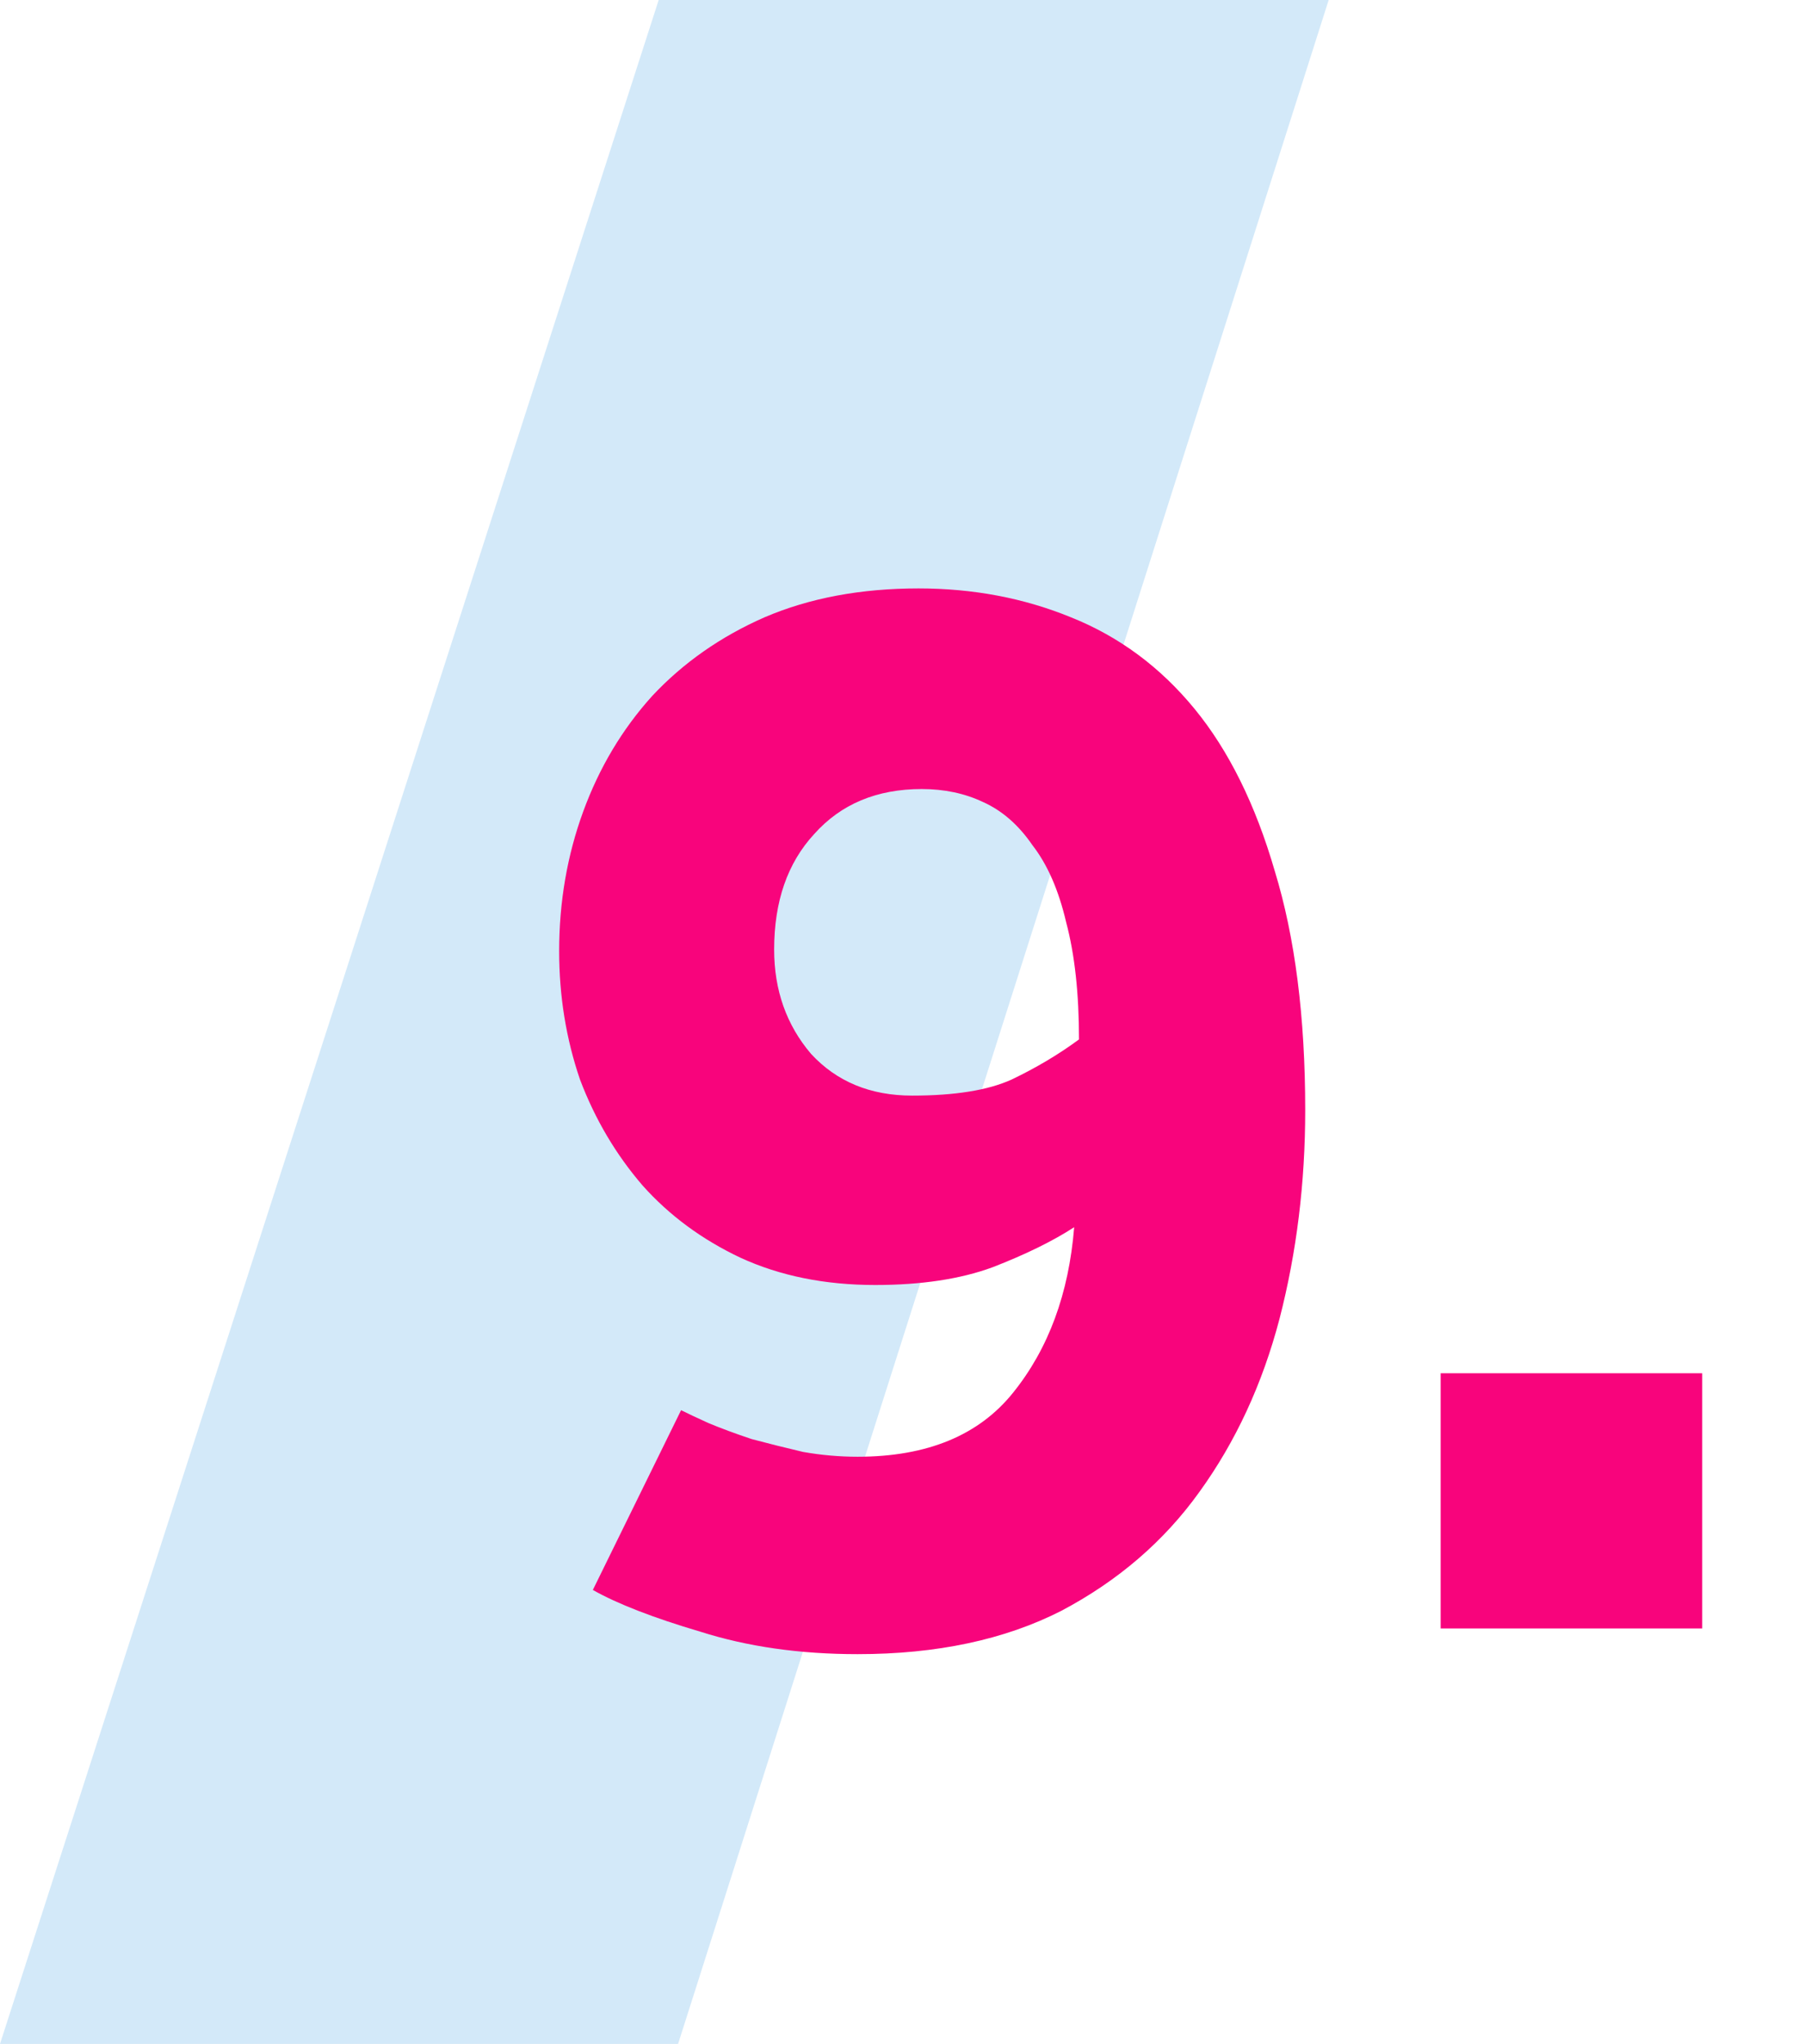
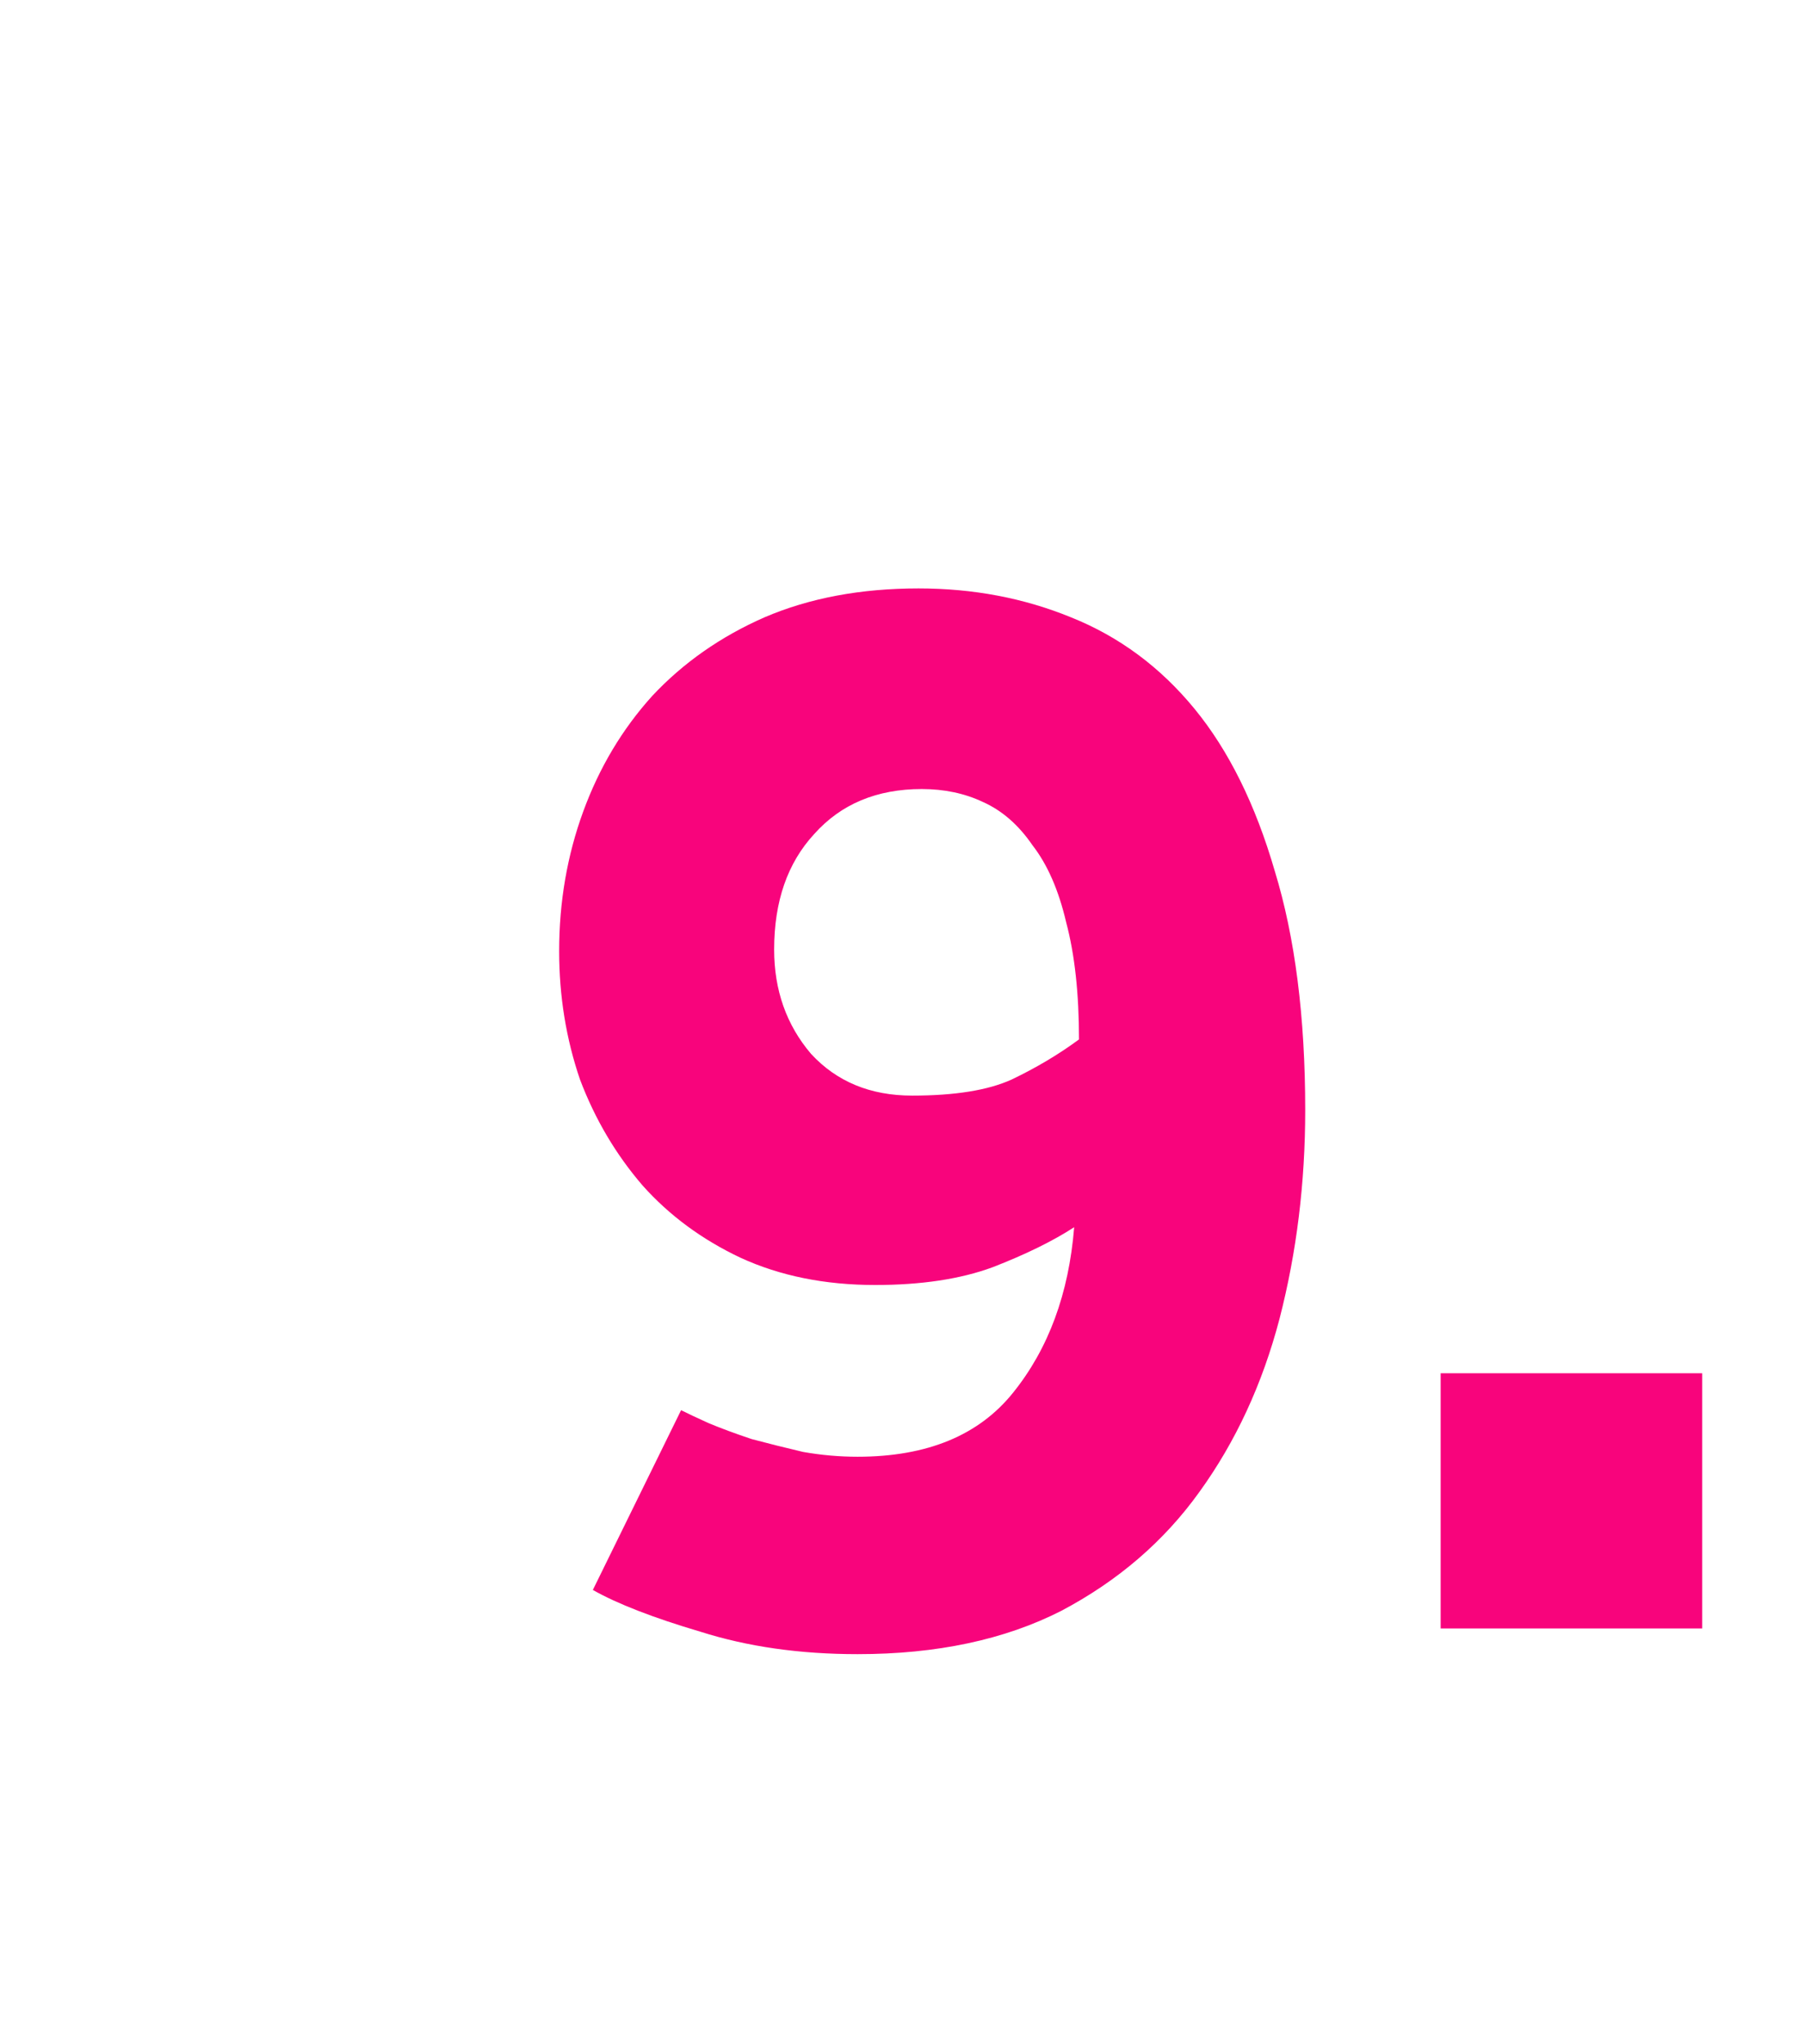
<svg xmlns="http://www.w3.org/2000/svg" width="144" height="163" viewBox="0 0 144 163" fill="none">
-   <path d="M54.118 163H0C17.523 108.681 35.047 54.34 52.548 0H106C88.692 54.34 71.405 108.66 54.097 163" fill="#D3E9F9" />
  <path d="M54.336 112.462C54.848 112.718 55.573 113.059 56.512 113.486C57.536 113.913 58.688 114.339 59.968 114.766C61.248 115.107 62.613 115.449 64.064 115.79C65.515 116.046 66.965 116.174 68.416 116.174C73.963 116.174 78.101 114.467 80.832 111.054C83.648 107.555 85.269 103.161 85.696 97.87C83.989 98.979 81.813 100.046 79.168 101.07C76.608 102.009 73.493 102.478 69.824 102.478C65.813 102.478 62.229 101.753 59.072 100.302C56 98.851 53.397 96.931 51.264 94.542C49.131 92.067 47.467 89.251 46.272 86.094C45.163 82.851 44.608 79.438 44.608 75.854C44.608 71.929 45.248 68.217 46.528 64.718C47.808 61.219 49.643 58.147 52.032 55.502C54.507 52.857 57.493 50.766 60.992 49.23C64.576 47.694 68.672 46.926 73.28 46.926C77.632 46.926 81.685 47.694 85.44 49.23C89.28 50.766 92.565 53.198 95.296 56.526C98.027 59.854 100.16 64.163 101.696 69.454C103.317 74.745 104.128 81.102 104.128 88.526C104.128 94.329 103.445 99.875 102.08 105.166C100.715 110.371 98.581 114.979 95.68 118.99C92.864 122.915 89.195 126.073 84.672 128.462C80.149 130.766 74.731 131.918 68.416 131.918C63.808 131.918 59.627 131.321 55.872 130.126C52.117 129.017 49.259 127.907 47.296 126.798L54.336 112.462ZM86.08 82.894C86.08 79.225 85.739 76.11 85.056 73.55C84.459 70.99 83.563 68.942 82.368 67.406C81.259 65.785 79.936 64.633 78.4 63.95C76.949 63.267 75.328 62.926 73.536 62.926C69.952 62.926 67.093 64.121 64.96 66.51C62.827 68.814 61.76 71.886 61.76 75.726C61.76 78.969 62.741 81.742 64.704 84.046C66.752 86.265 69.44 87.374 72.768 87.374C76.181 87.374 78.827 86.947 80.704 86.094C82.667 85.155 84.459 84.089 86.08 82.894ZM114.933 109.518H135.797V129.87H114.933V109.518Z" fill="#F8047C" />
</svg>